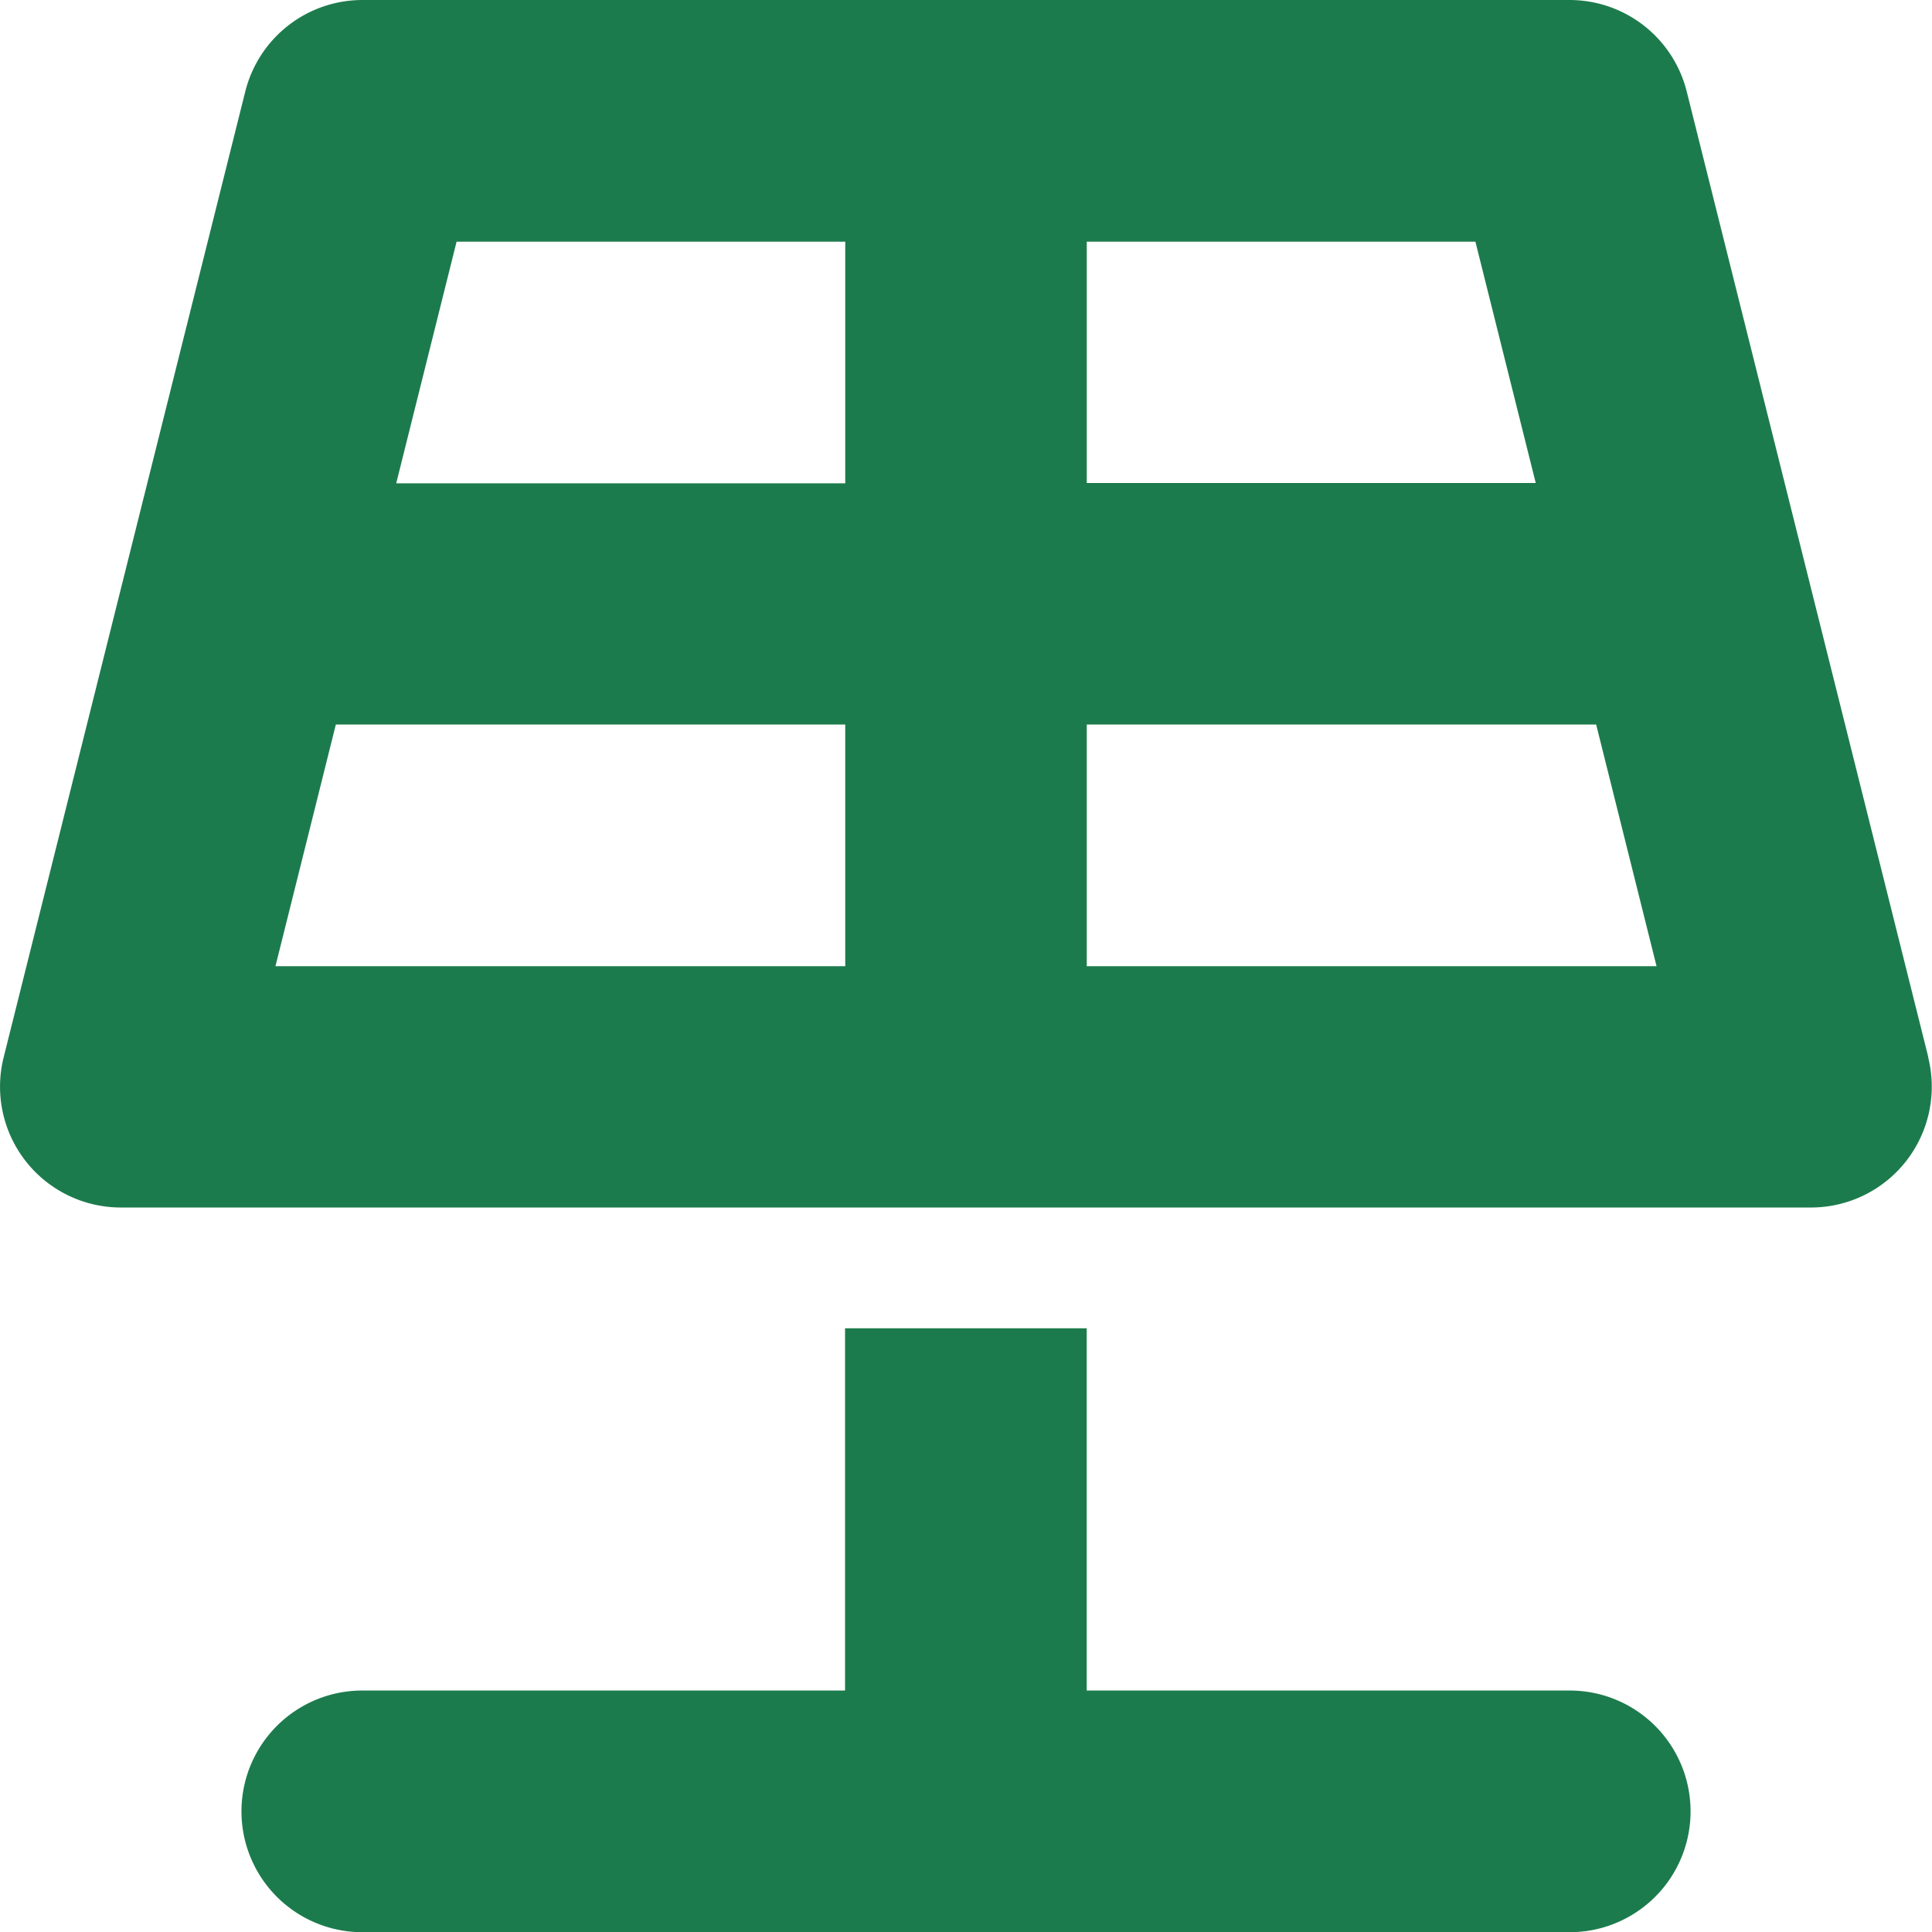
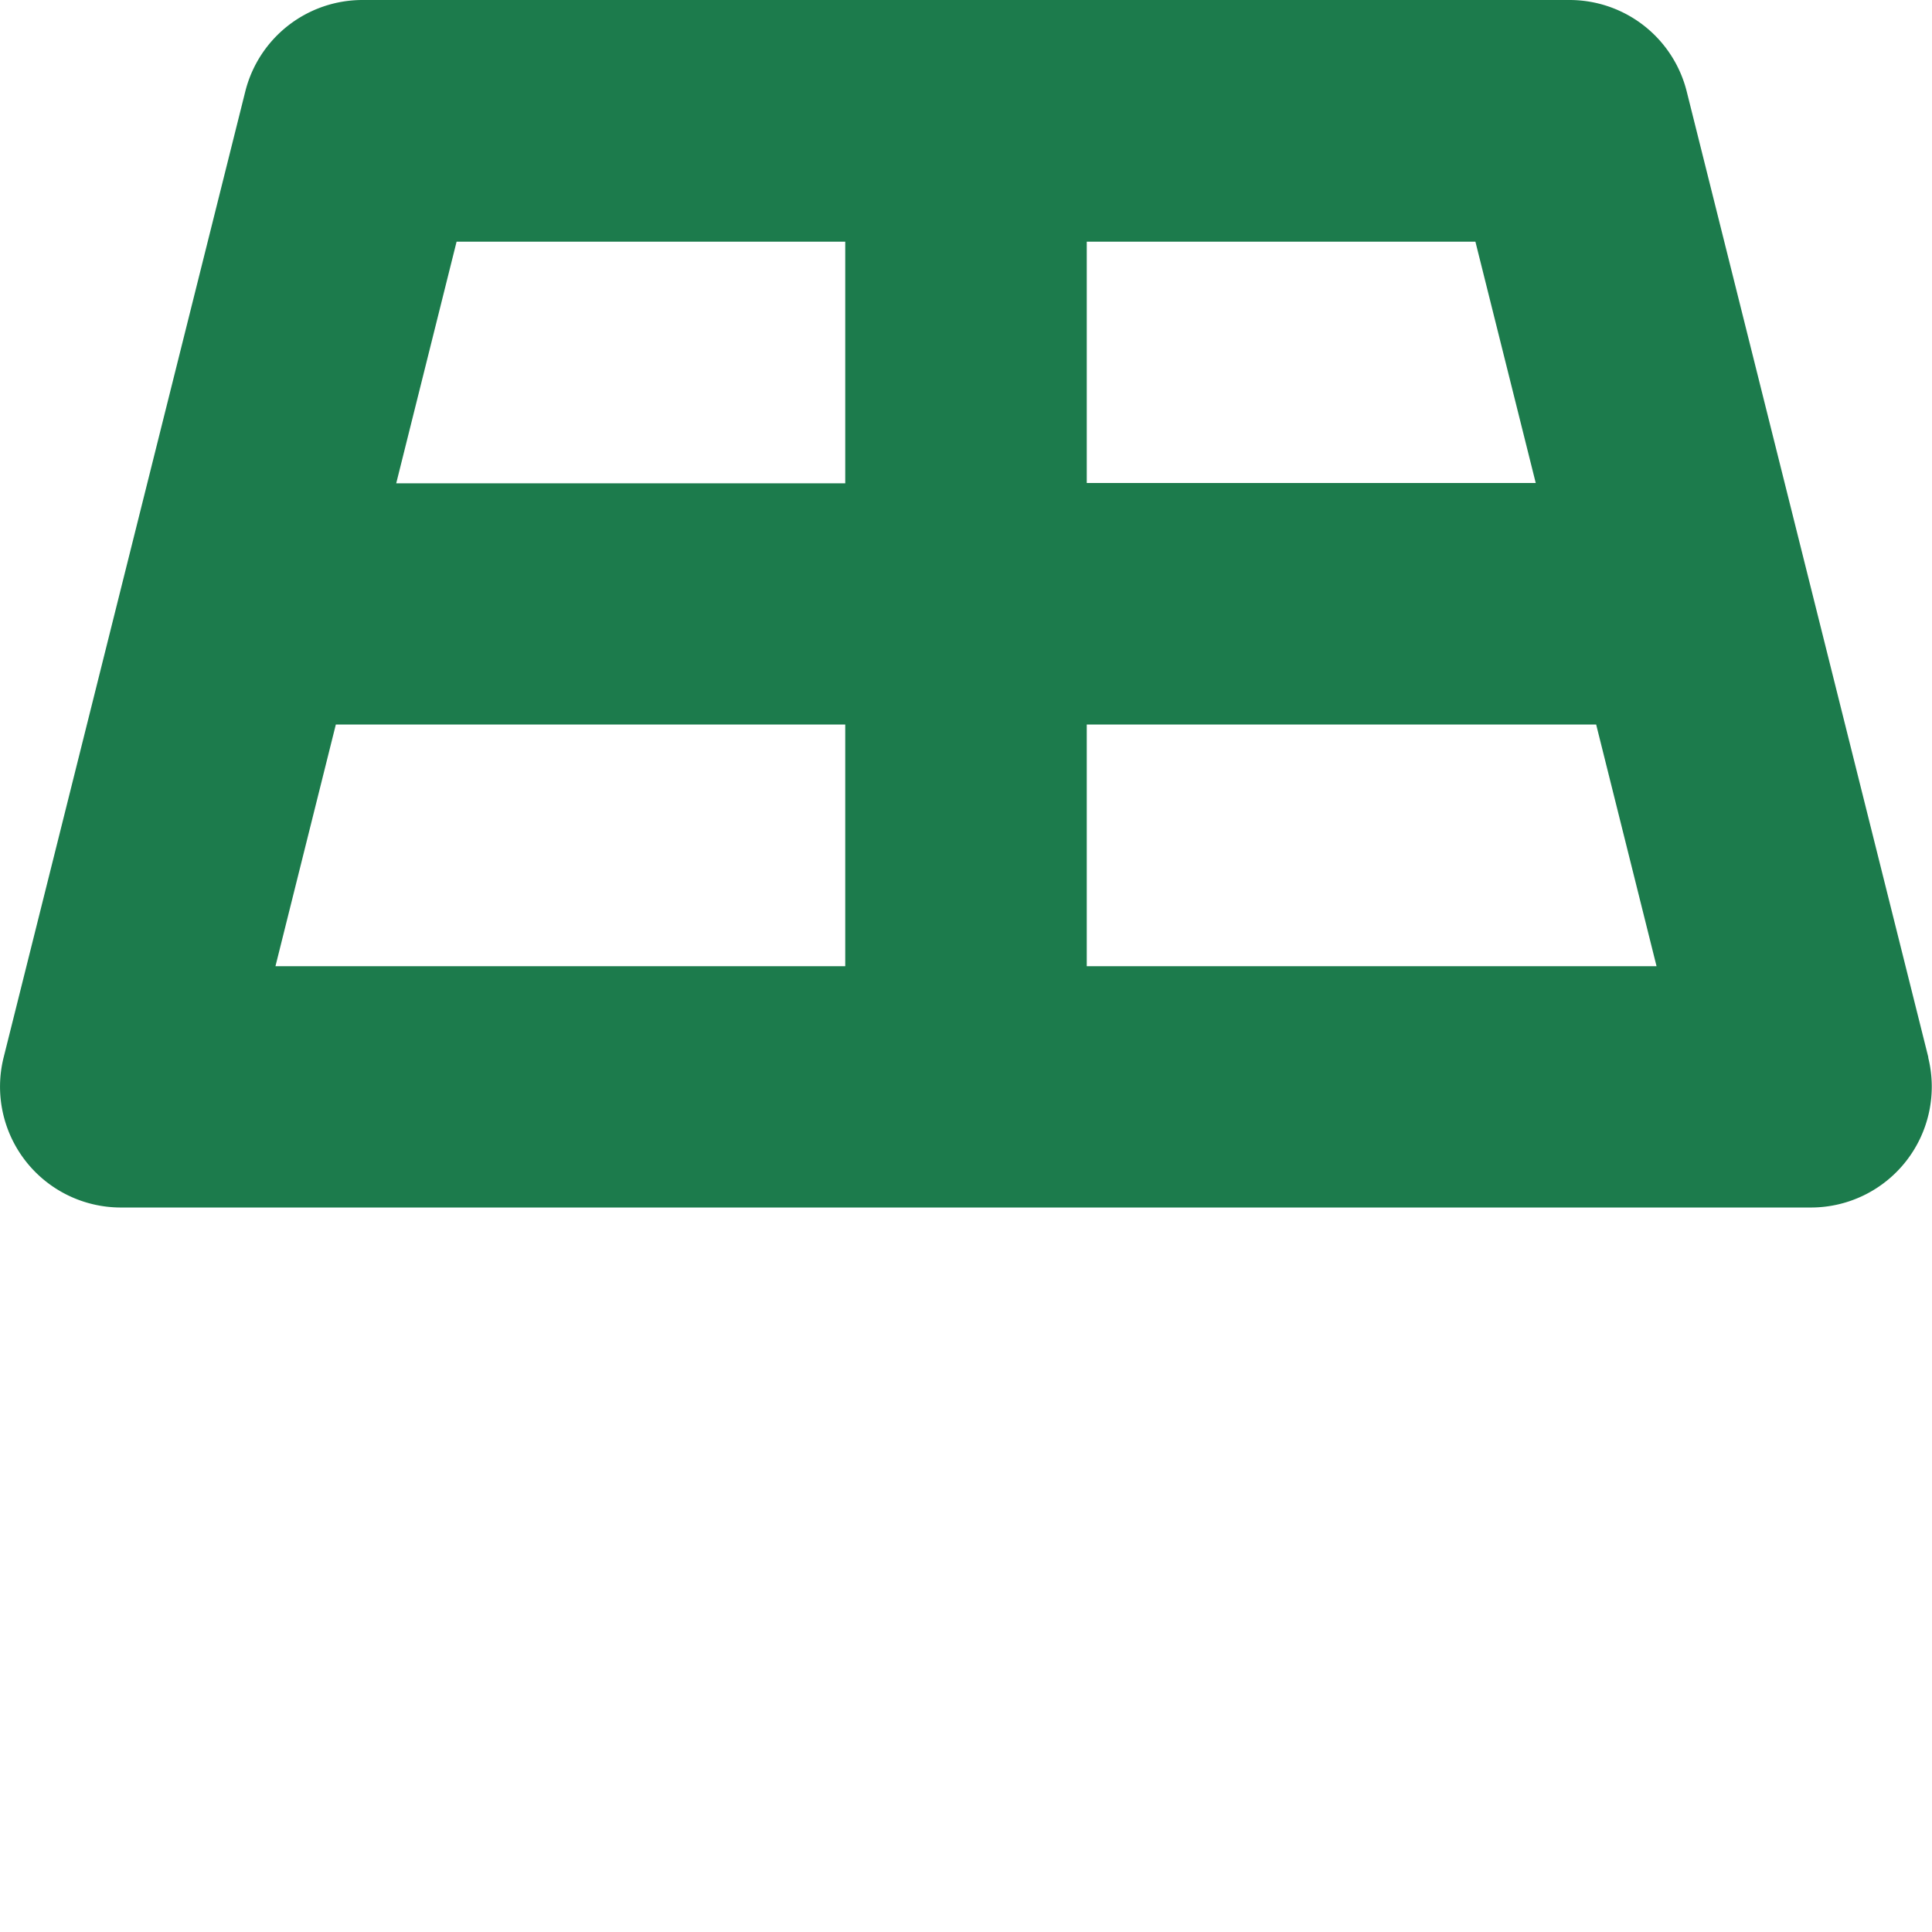
<svg xmlns="http://www.w3.org/2000/svg" id="panel" width="49.566" height="49.567" viewBox="0 0 49.566 49.567">
  <path id="Path_38" data-name="Path 38" d="M49.473,27.129l-6.2-24.783a3.1,3.1,0,0,0-3-2.346H9.293a3.1,3.1,0,0,0-3,2.346L.093,27.129a3.1,3.1,0,0,0,3,3.85H46.468a3.1,3.1,0,0,0,3-3.85ZM39.4,12.392H27.881V6.2h9.971ZM21.685,6.2v6.2H10.165l1.549-6.2ZM8.616,18.588H21.685v6.2H7.067Zm19.265,6.2v-6.2H40.95l1.549,6.2Z" transform="translate(0)" fill="#1c7b4c" />
-   <path id="Path_39" data-name="Path 39" d="M36.077,20.294H23.685V11h-6.2v9.294H5.1a3.1,3.1,0,1,0,0,6.2H36.077a3.1,3.1,0,0,0,0-6.2Z" transform="translate(4.195 23.077)" fill="#1c7b4c" />
</svg>